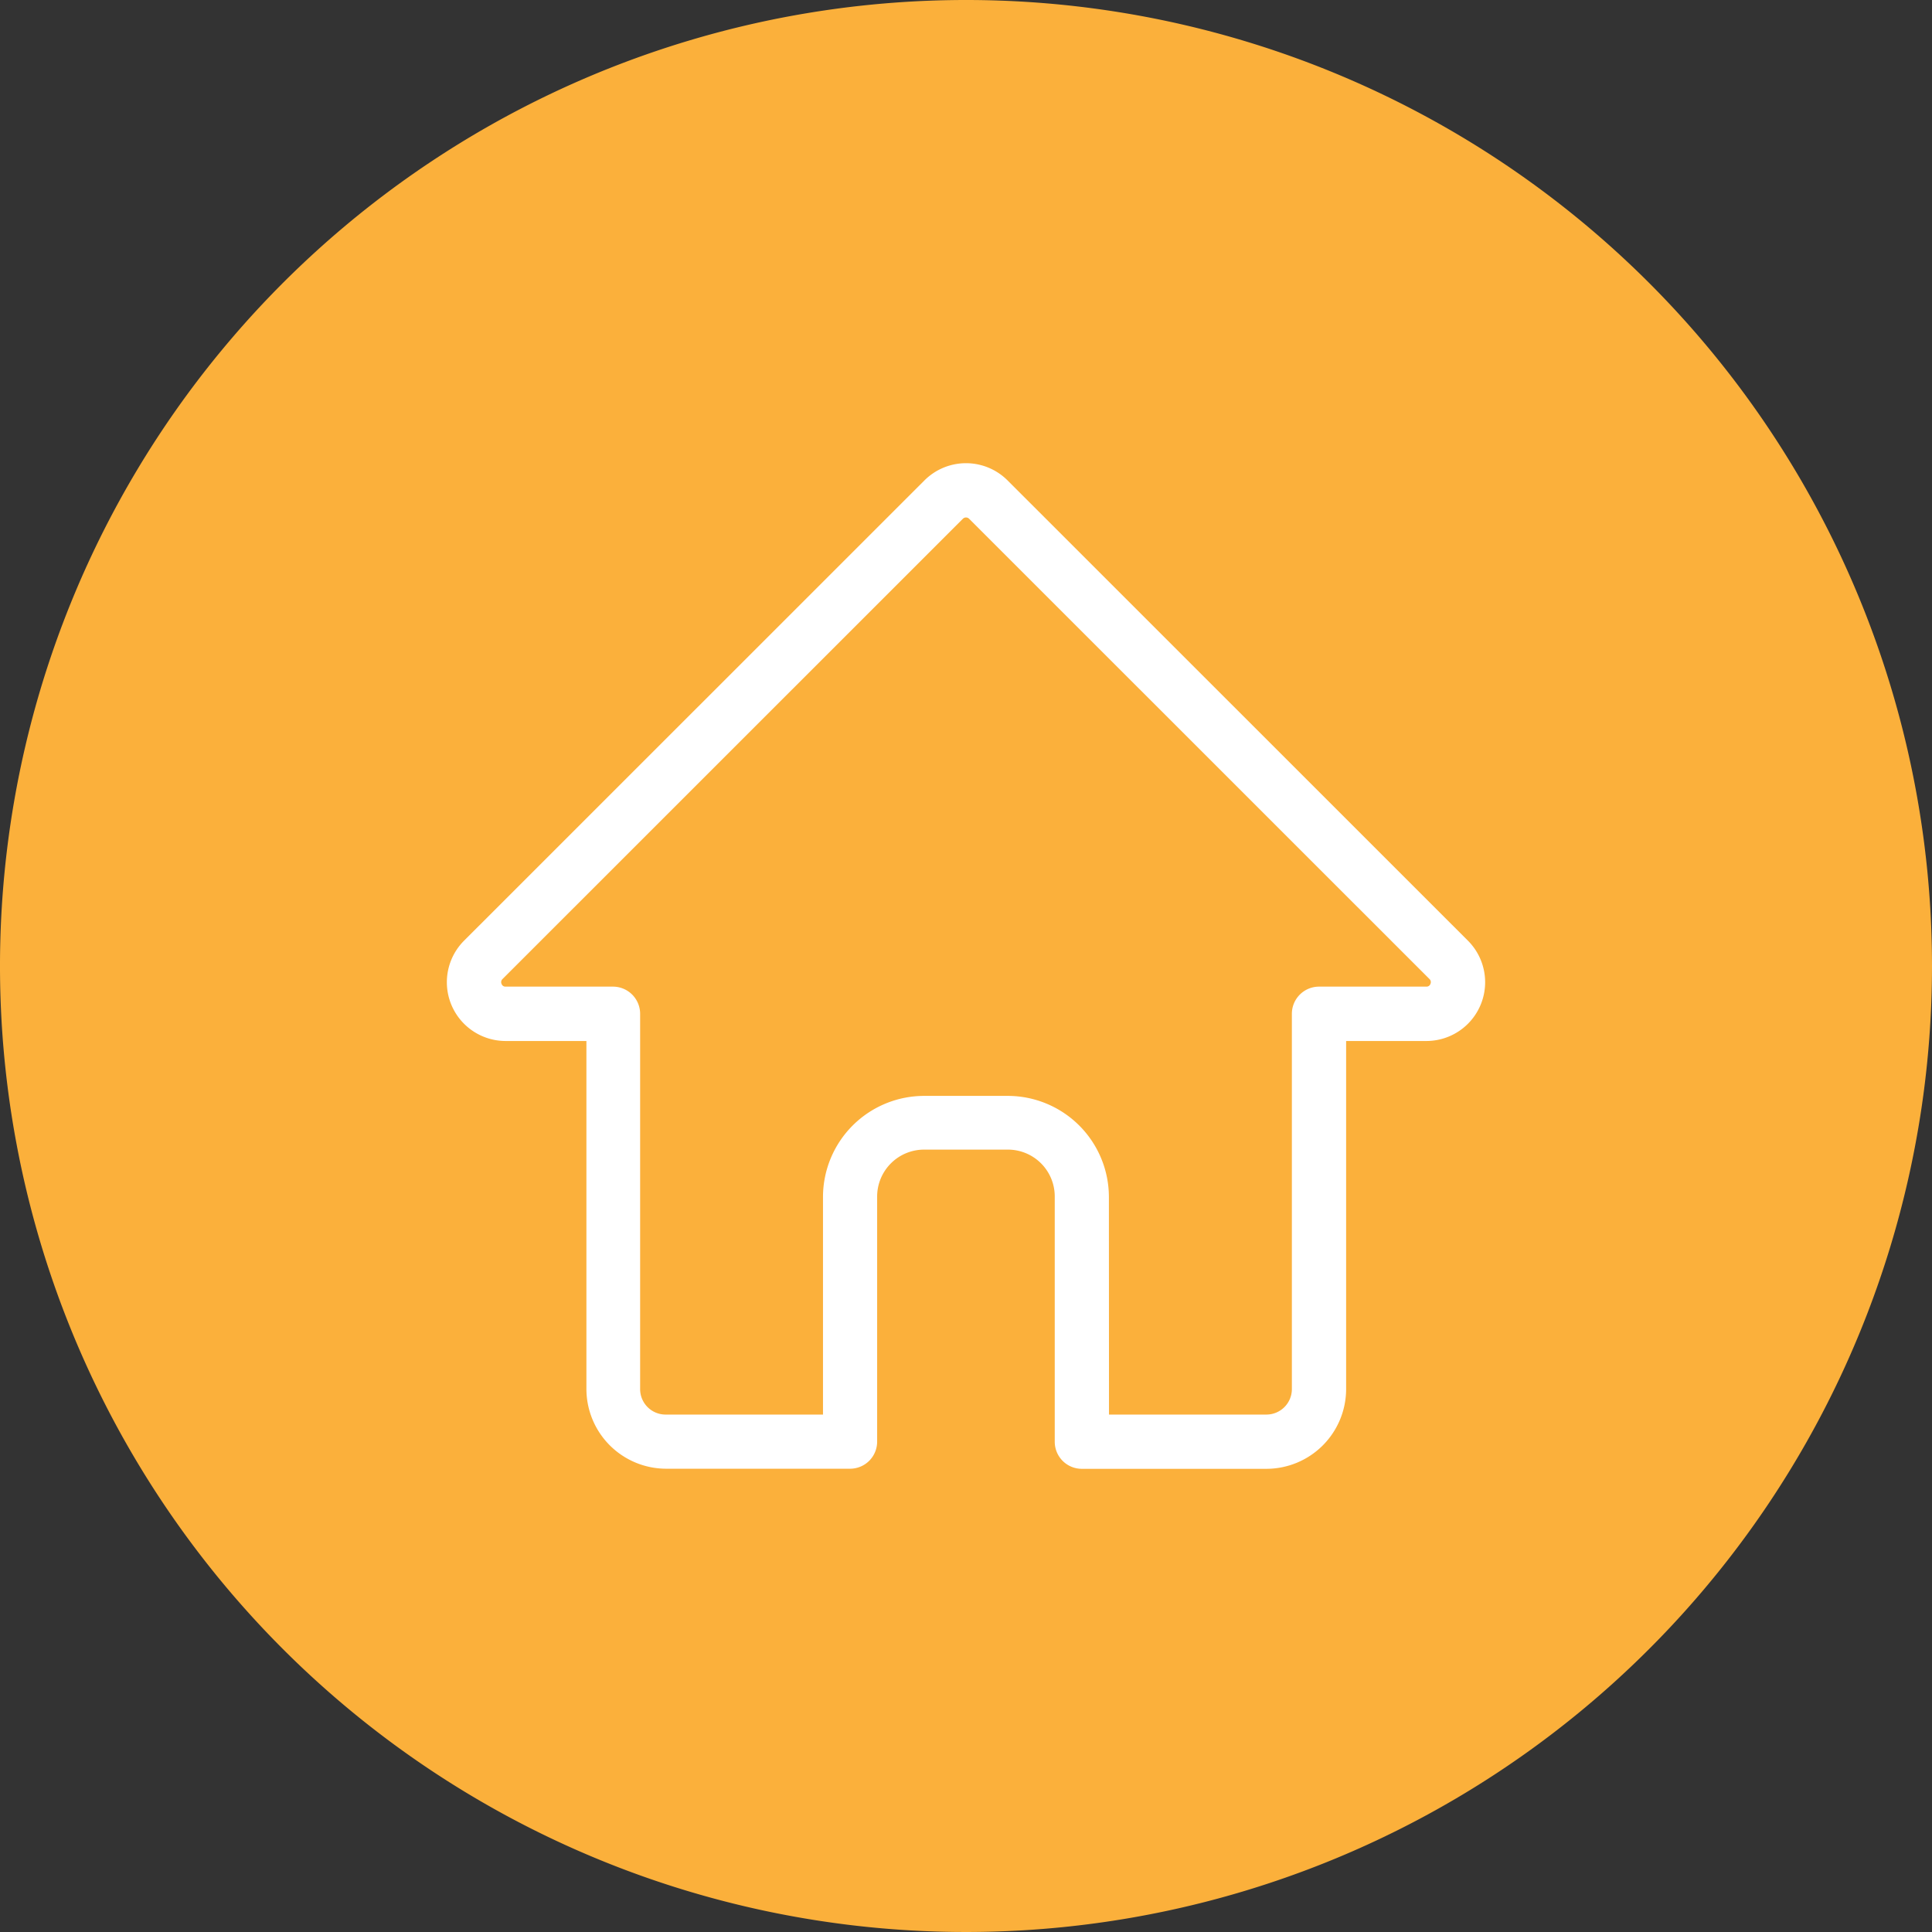
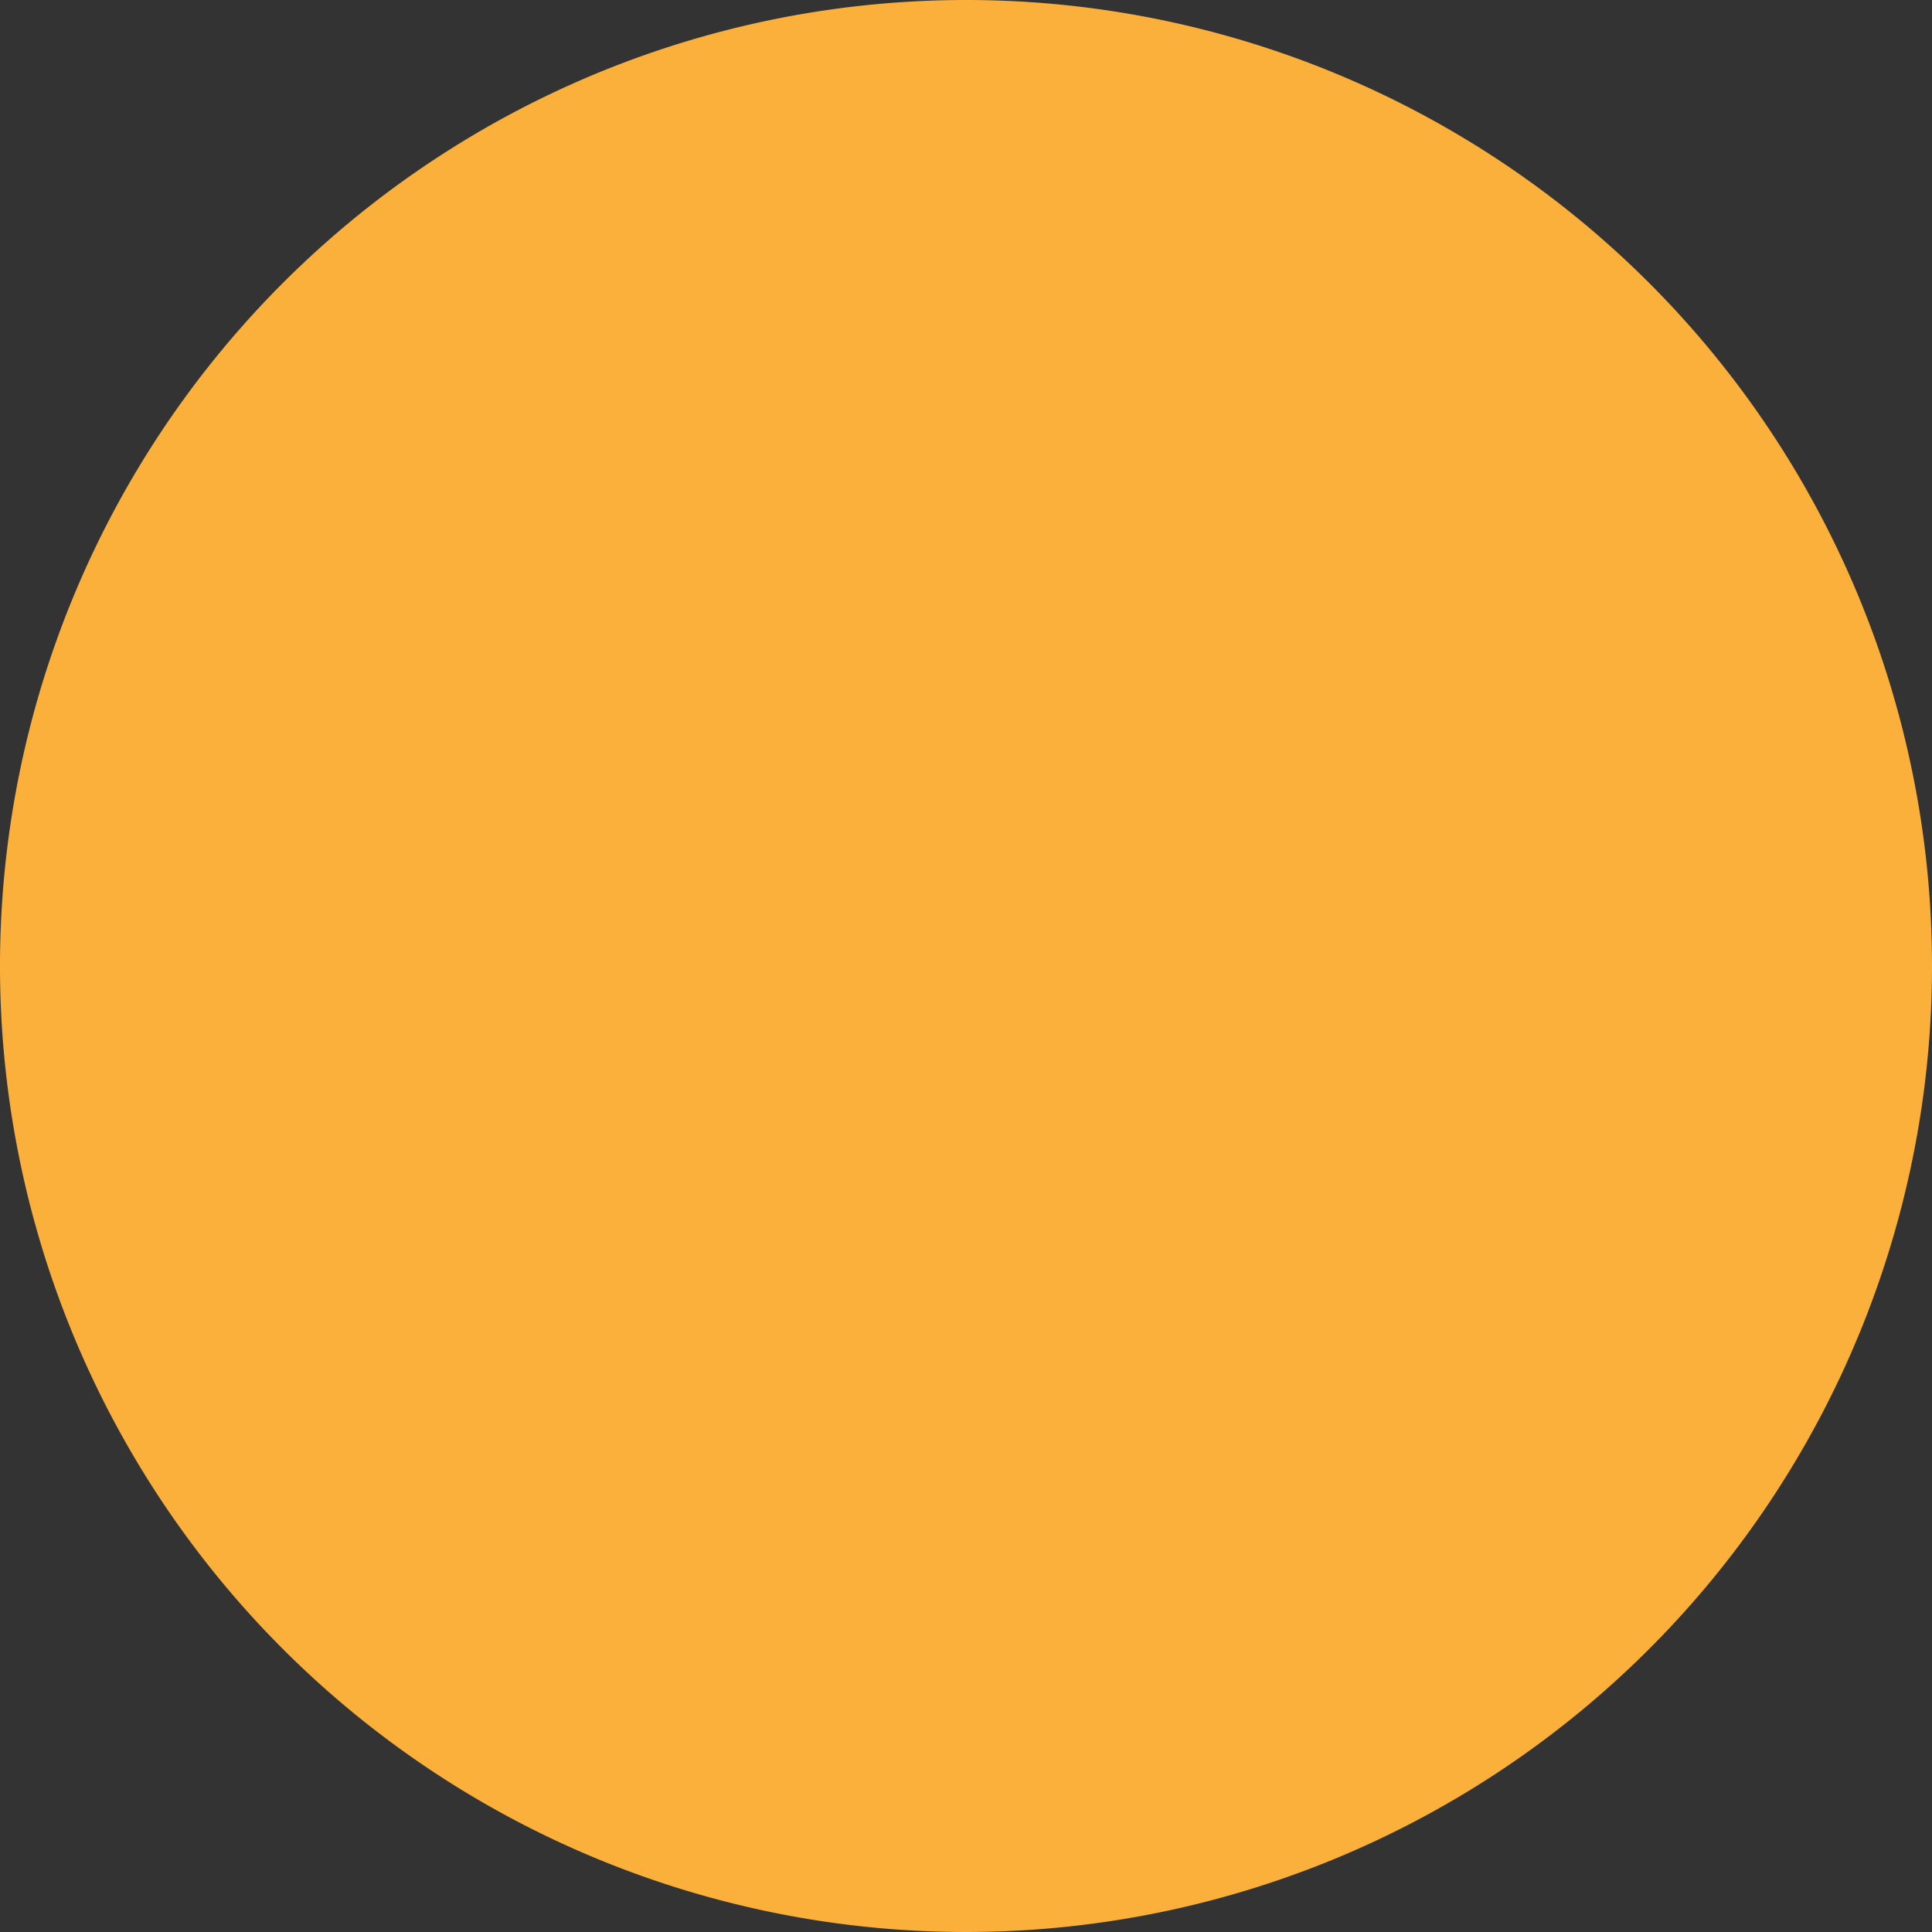
<svg xmlns="http://www.w3.org/2000/svg" id="圖層_1" data-name="圖層 1" viewBox="0 0 179.82 179.82">
  <rect x="0" y="0" width="179.82" height="179.82" fill="#333333" stroke="none" />
  <defs>
    <style>.cls-1{fill:#fbb03b;}.cls-2{fill:#fff;stroke:#fff;stroke-miterlimit:10;stroke-width:2px;}</style>
  </defs>
  <title>0工作區域 4</title>
  <path class="cls-1" d="M179.82,89.91A89.91,89.91,0,1,1,89.91,0a89.9,89.9,0,0,1,89.91,89.91" />
-   <path class="cls-2" d="M117.87,135.71H100.7a1.52,1.52,0,0,1-1.53-1.53V111.37A5.36,5.36,0,0,0,93.81,106H86a5.37,5.37,0,0,0-5.36,5.36v22.81a1.52,1.52,0,0,1-1.53,1.53H62a6.43,6.43,0,0,1-6.42-6.42V95.89H47.06a4.47,4.47,0,0,1-3.16-7.63L86.75,45.42a4.47,4.47,0,0,1,6.32,0l42.85,42.84a4.47,4.47,0,0,1-3.16,7.63h-8.47v33.4A6.43,6.43,0,0,1,117.87,135.71Zm-15.65-3.05h15.65a3.37,3.37,0,0,0,3.37-3.37V94.36a1.53,1.53,0,0,1,1.52-1.53h10a1.37,1.37,0,0,0,1.3-.87,1.39,1.39,0,0,0-.3-1.54L90.91,47.58a1.41,1.41,0,0,0-2,0L46.06,90.42a1.39,1.39,0,0,0-.3,1.54,1.37,1.37,0,0,0,1.3.87h10a1.53,1.53,0,0,1,1.52,1.53v34.93A3.37,3.37,0,0,0,62,132.66H77.6V111.37A8.42,8.42,0,0,1,86,103h7.8a8.42,8.42,0,0,1,8.41,8.41Z" />
</svg>